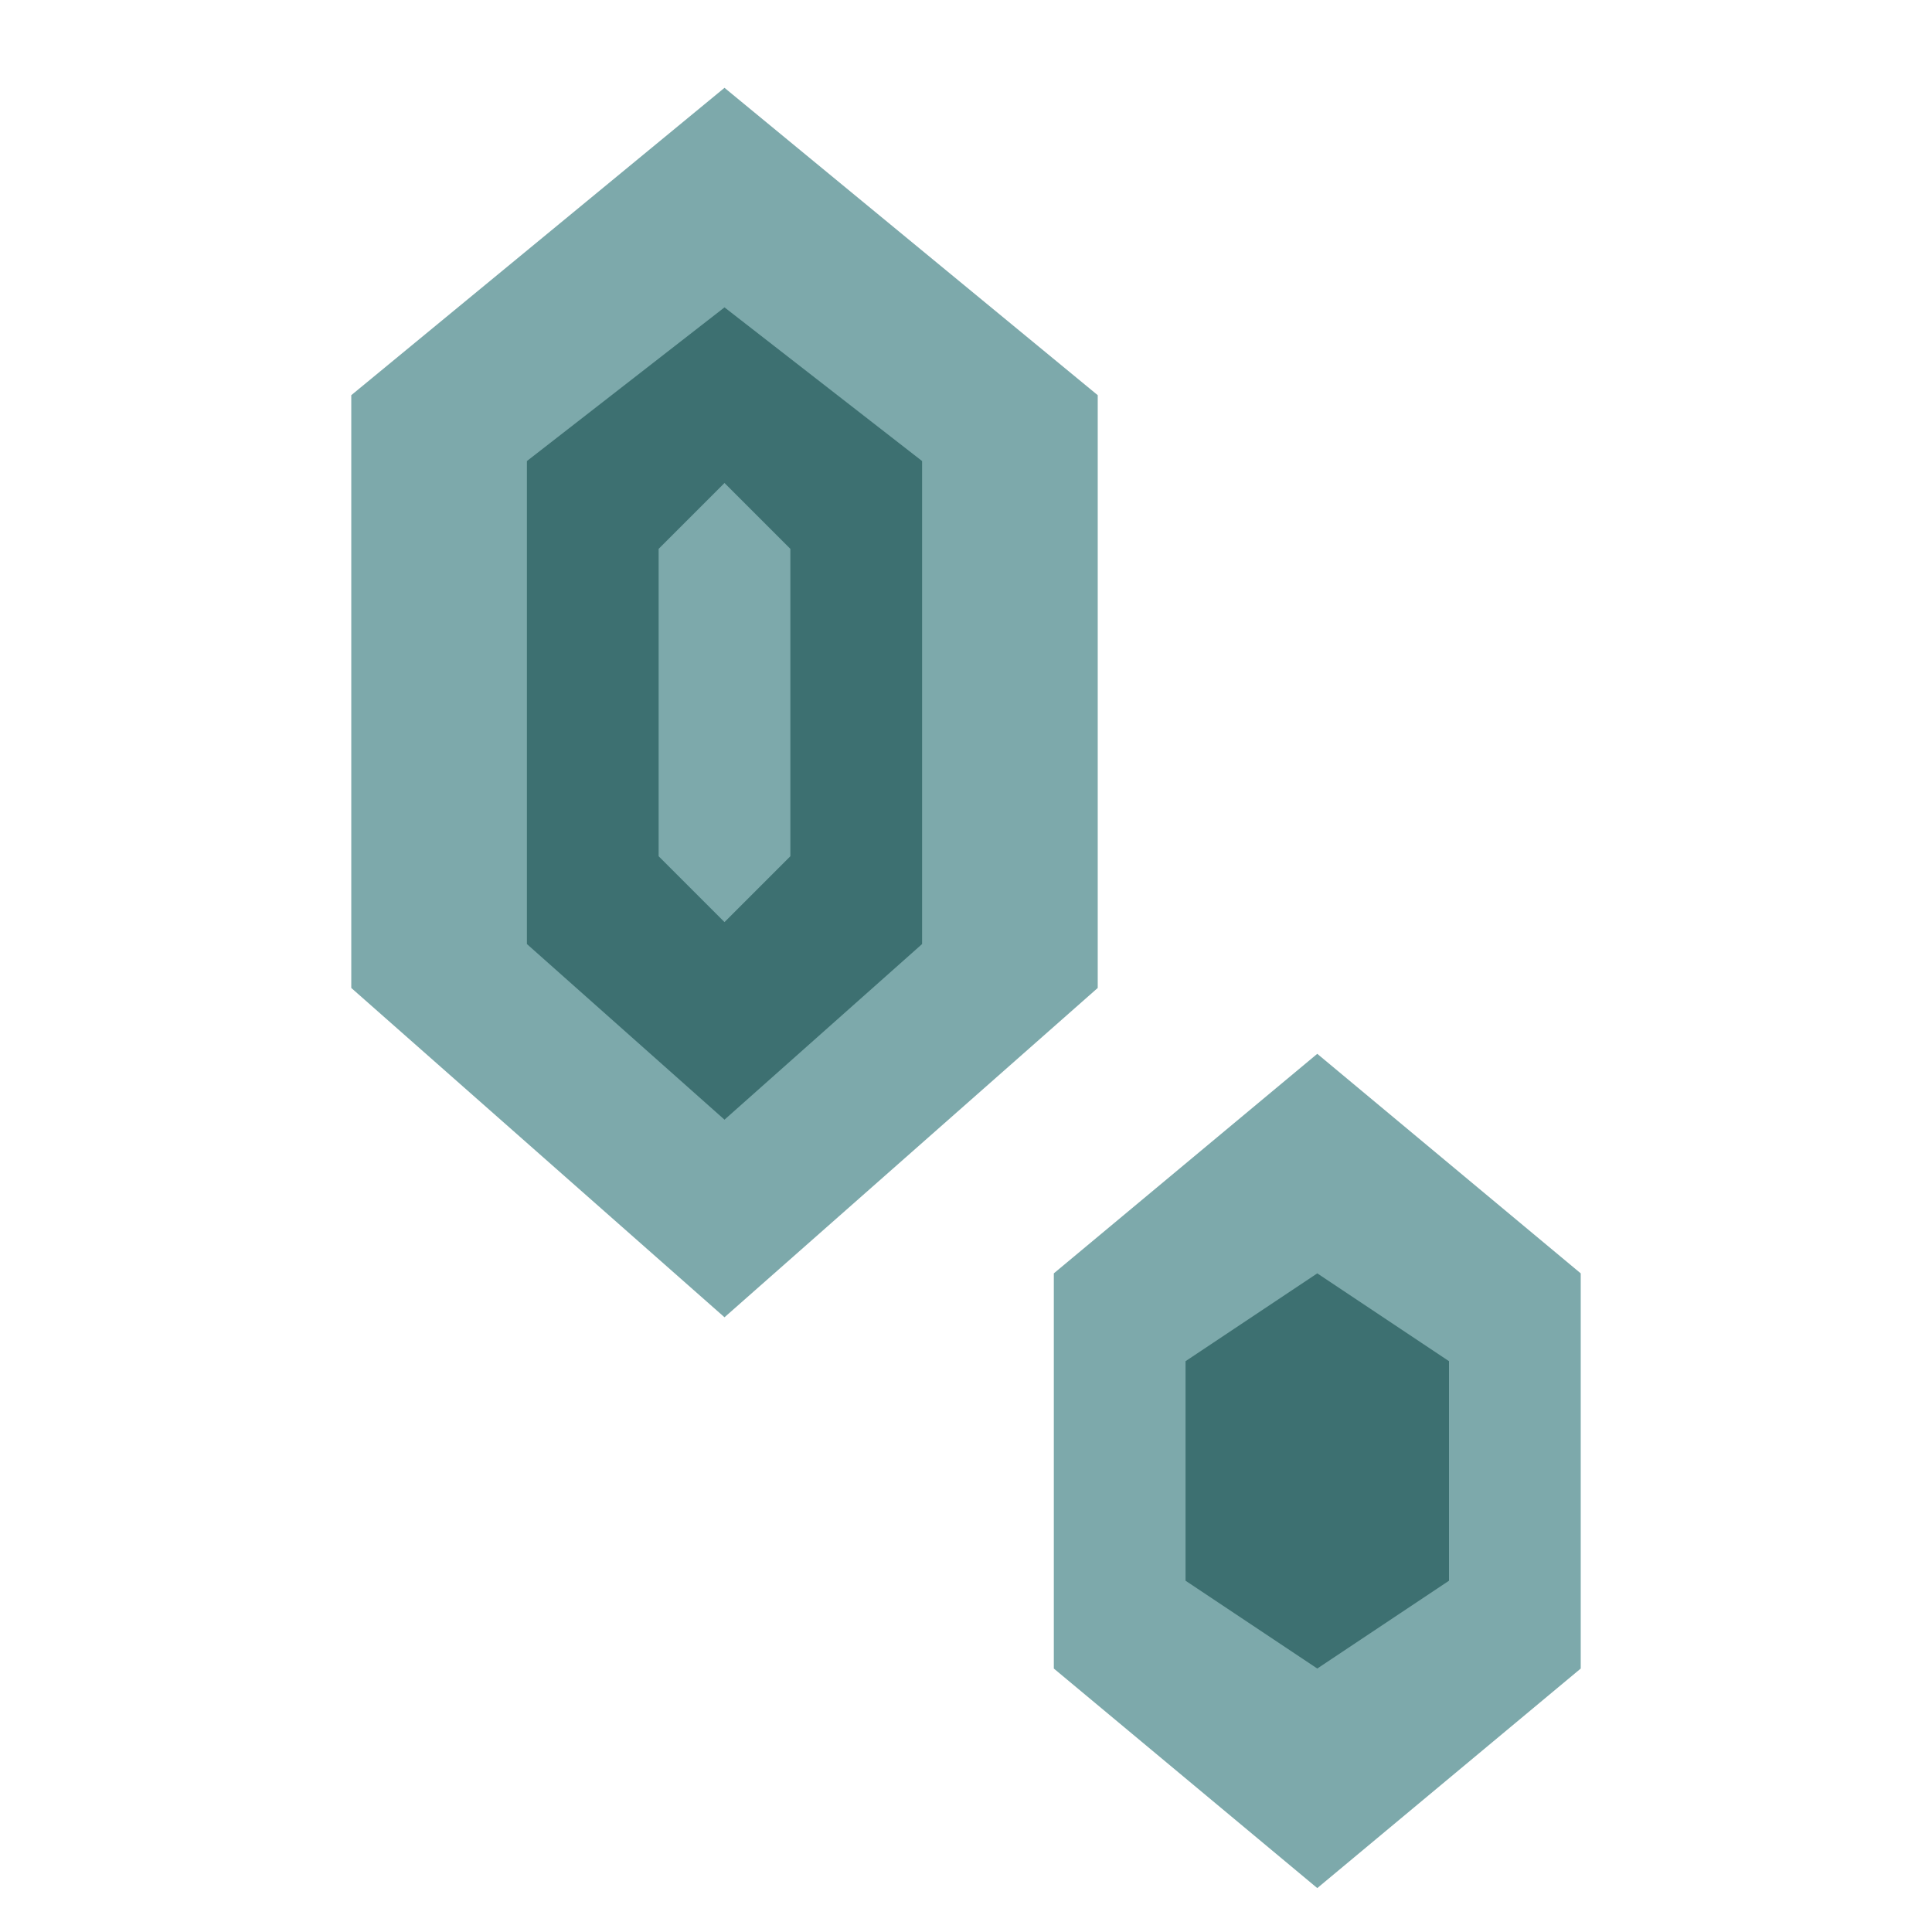
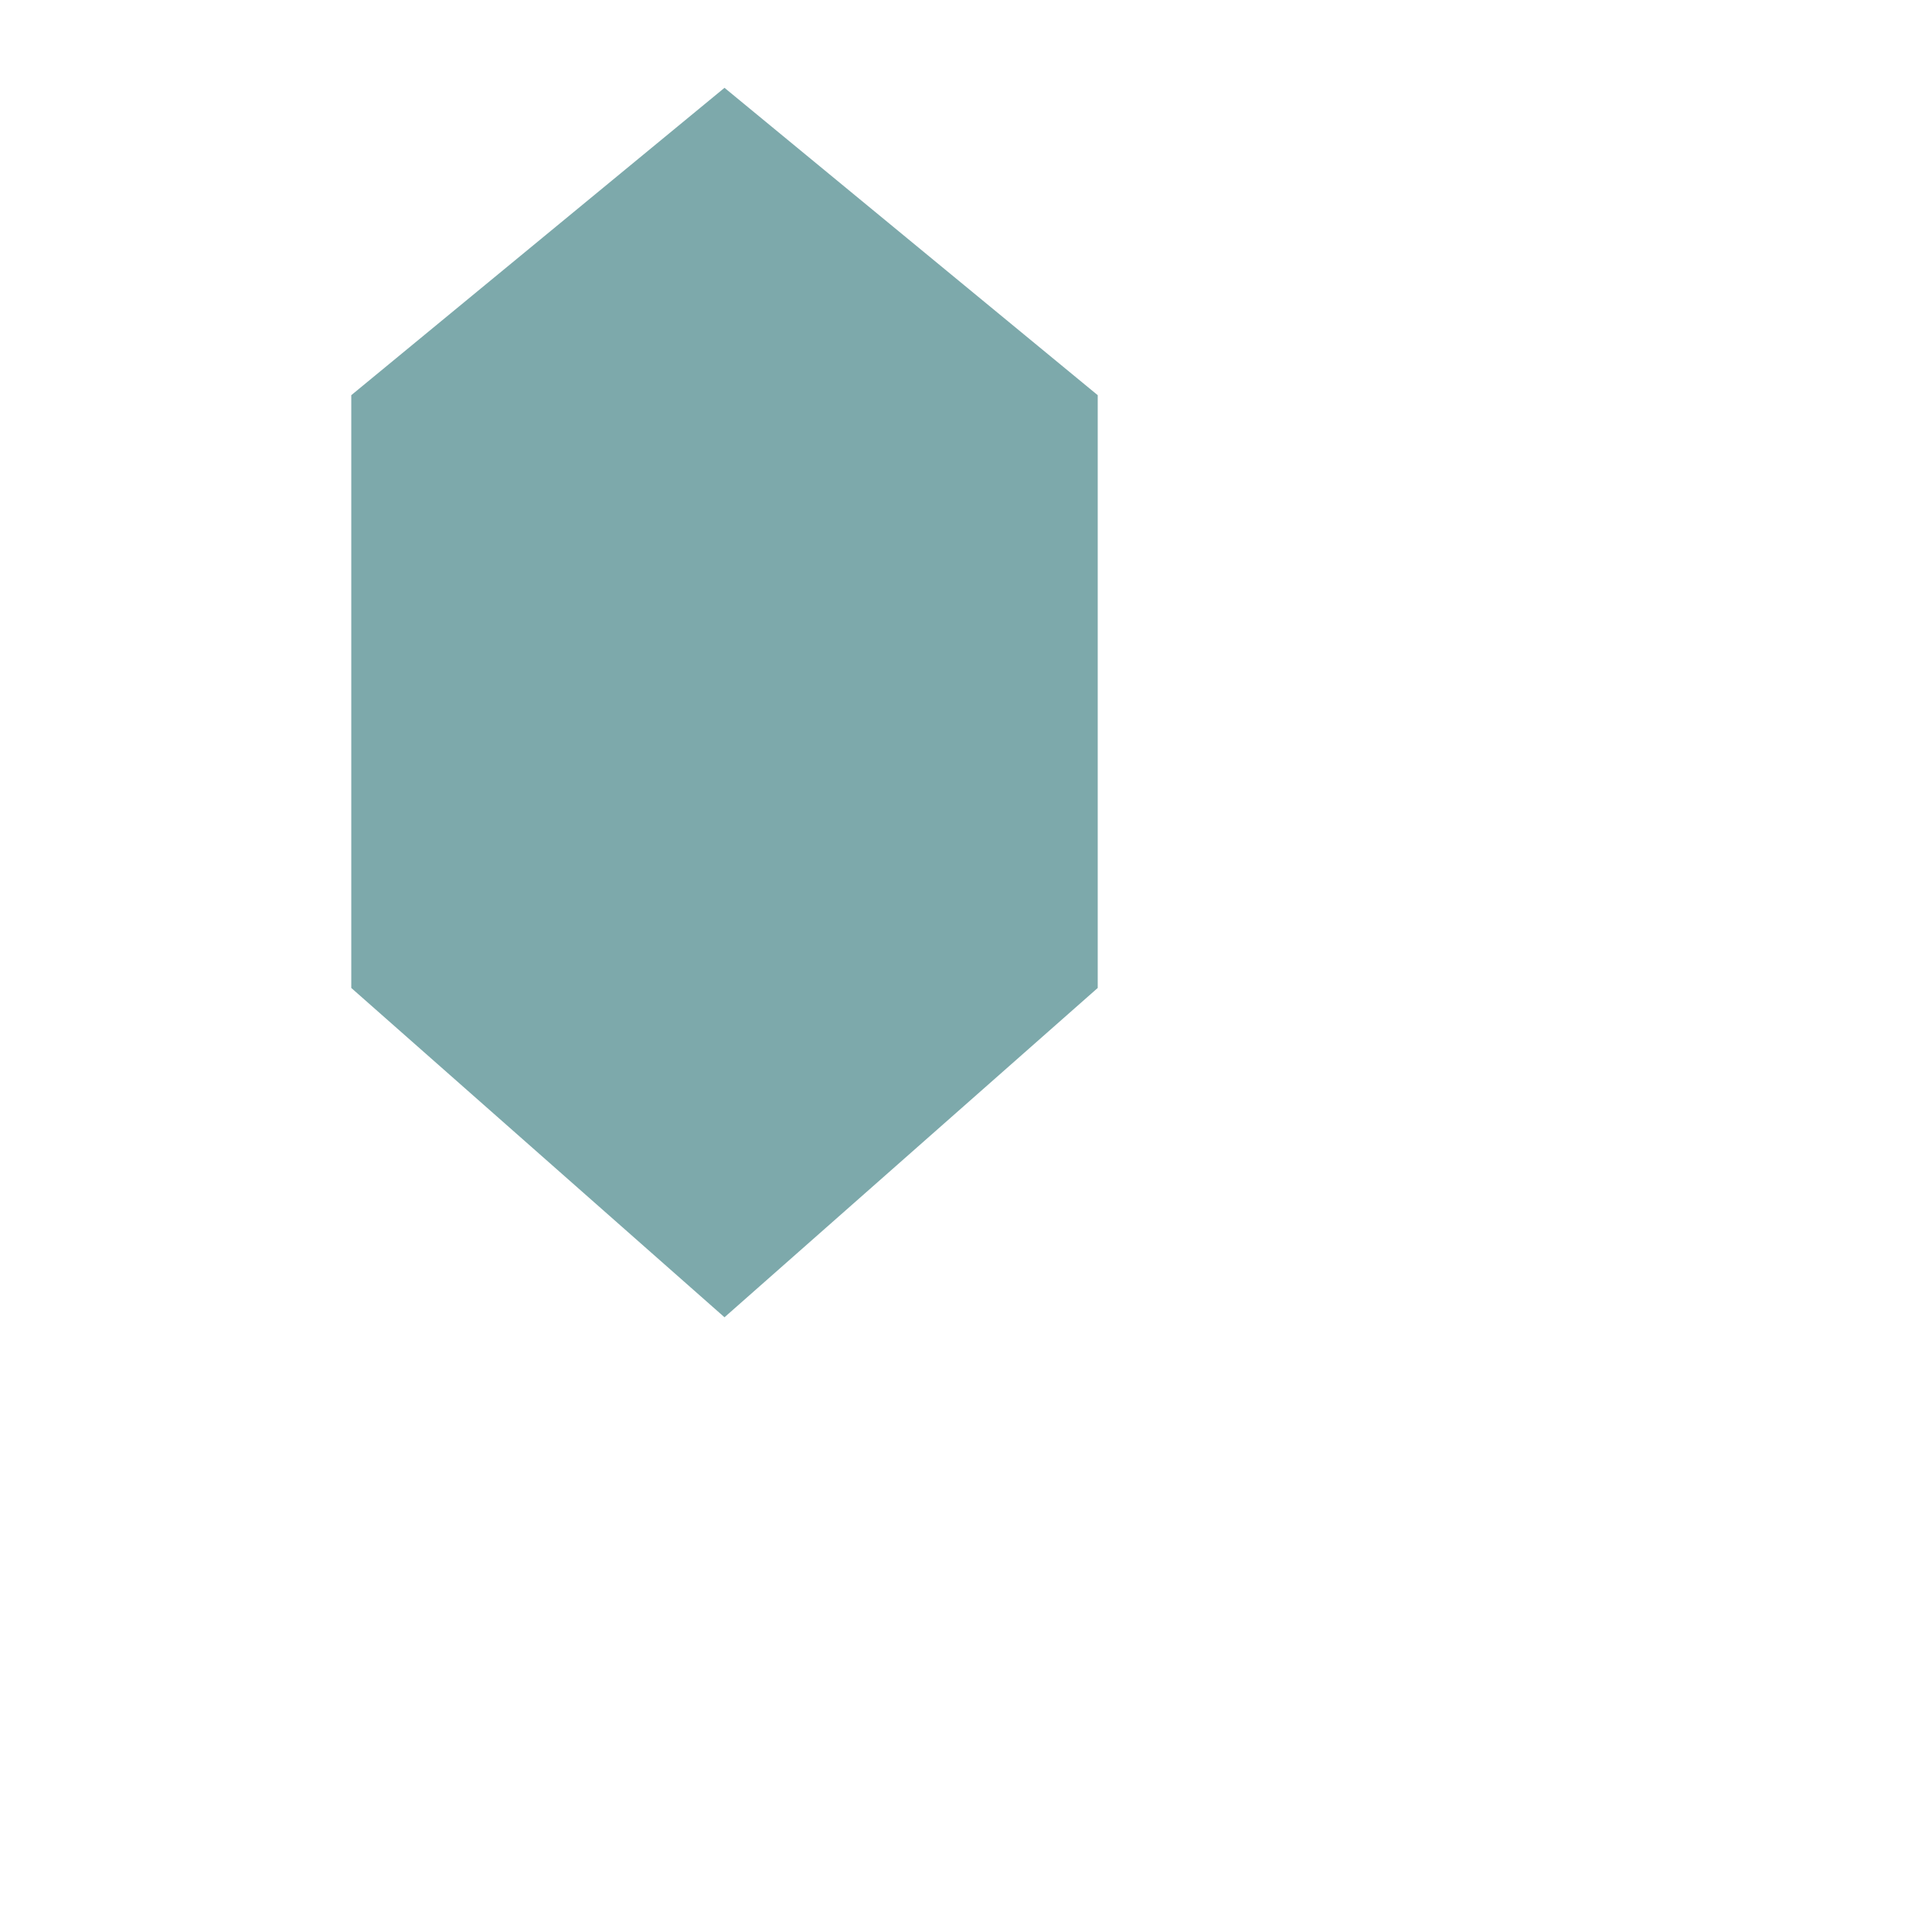
<svg xmlns="http://www.w3.org/2000/svg" height="44" viewBox="0 0 44 44" width="44">
  <g fill="none" fill-rule="evenodd" transform="translate(8 2)">
    <path d="m8.5 0-8.5 7v13.5l8.5 7.5 8.5-7.5v-13.5z" fill="#7da9ab" />
-     <path d="m8.5 5 4.5 3.5v11l-4.5 4-4.5-4v-11zm0 4-1.5 1.5v7l1.5 1.5 1.5-1.5v-7z" fill="#3d7071" />
-     <path d="m22 22-6 5v9l6 5 6-5v-9z" fill="#7da9ab" />
-     <path d="m22 27-3 2v5l3 2 3-2v-5z" fill="#3d7071" />
+     <path d="m22 27-3 2v5v-5z" fill="#3d7071" />
  </g>
</svg>